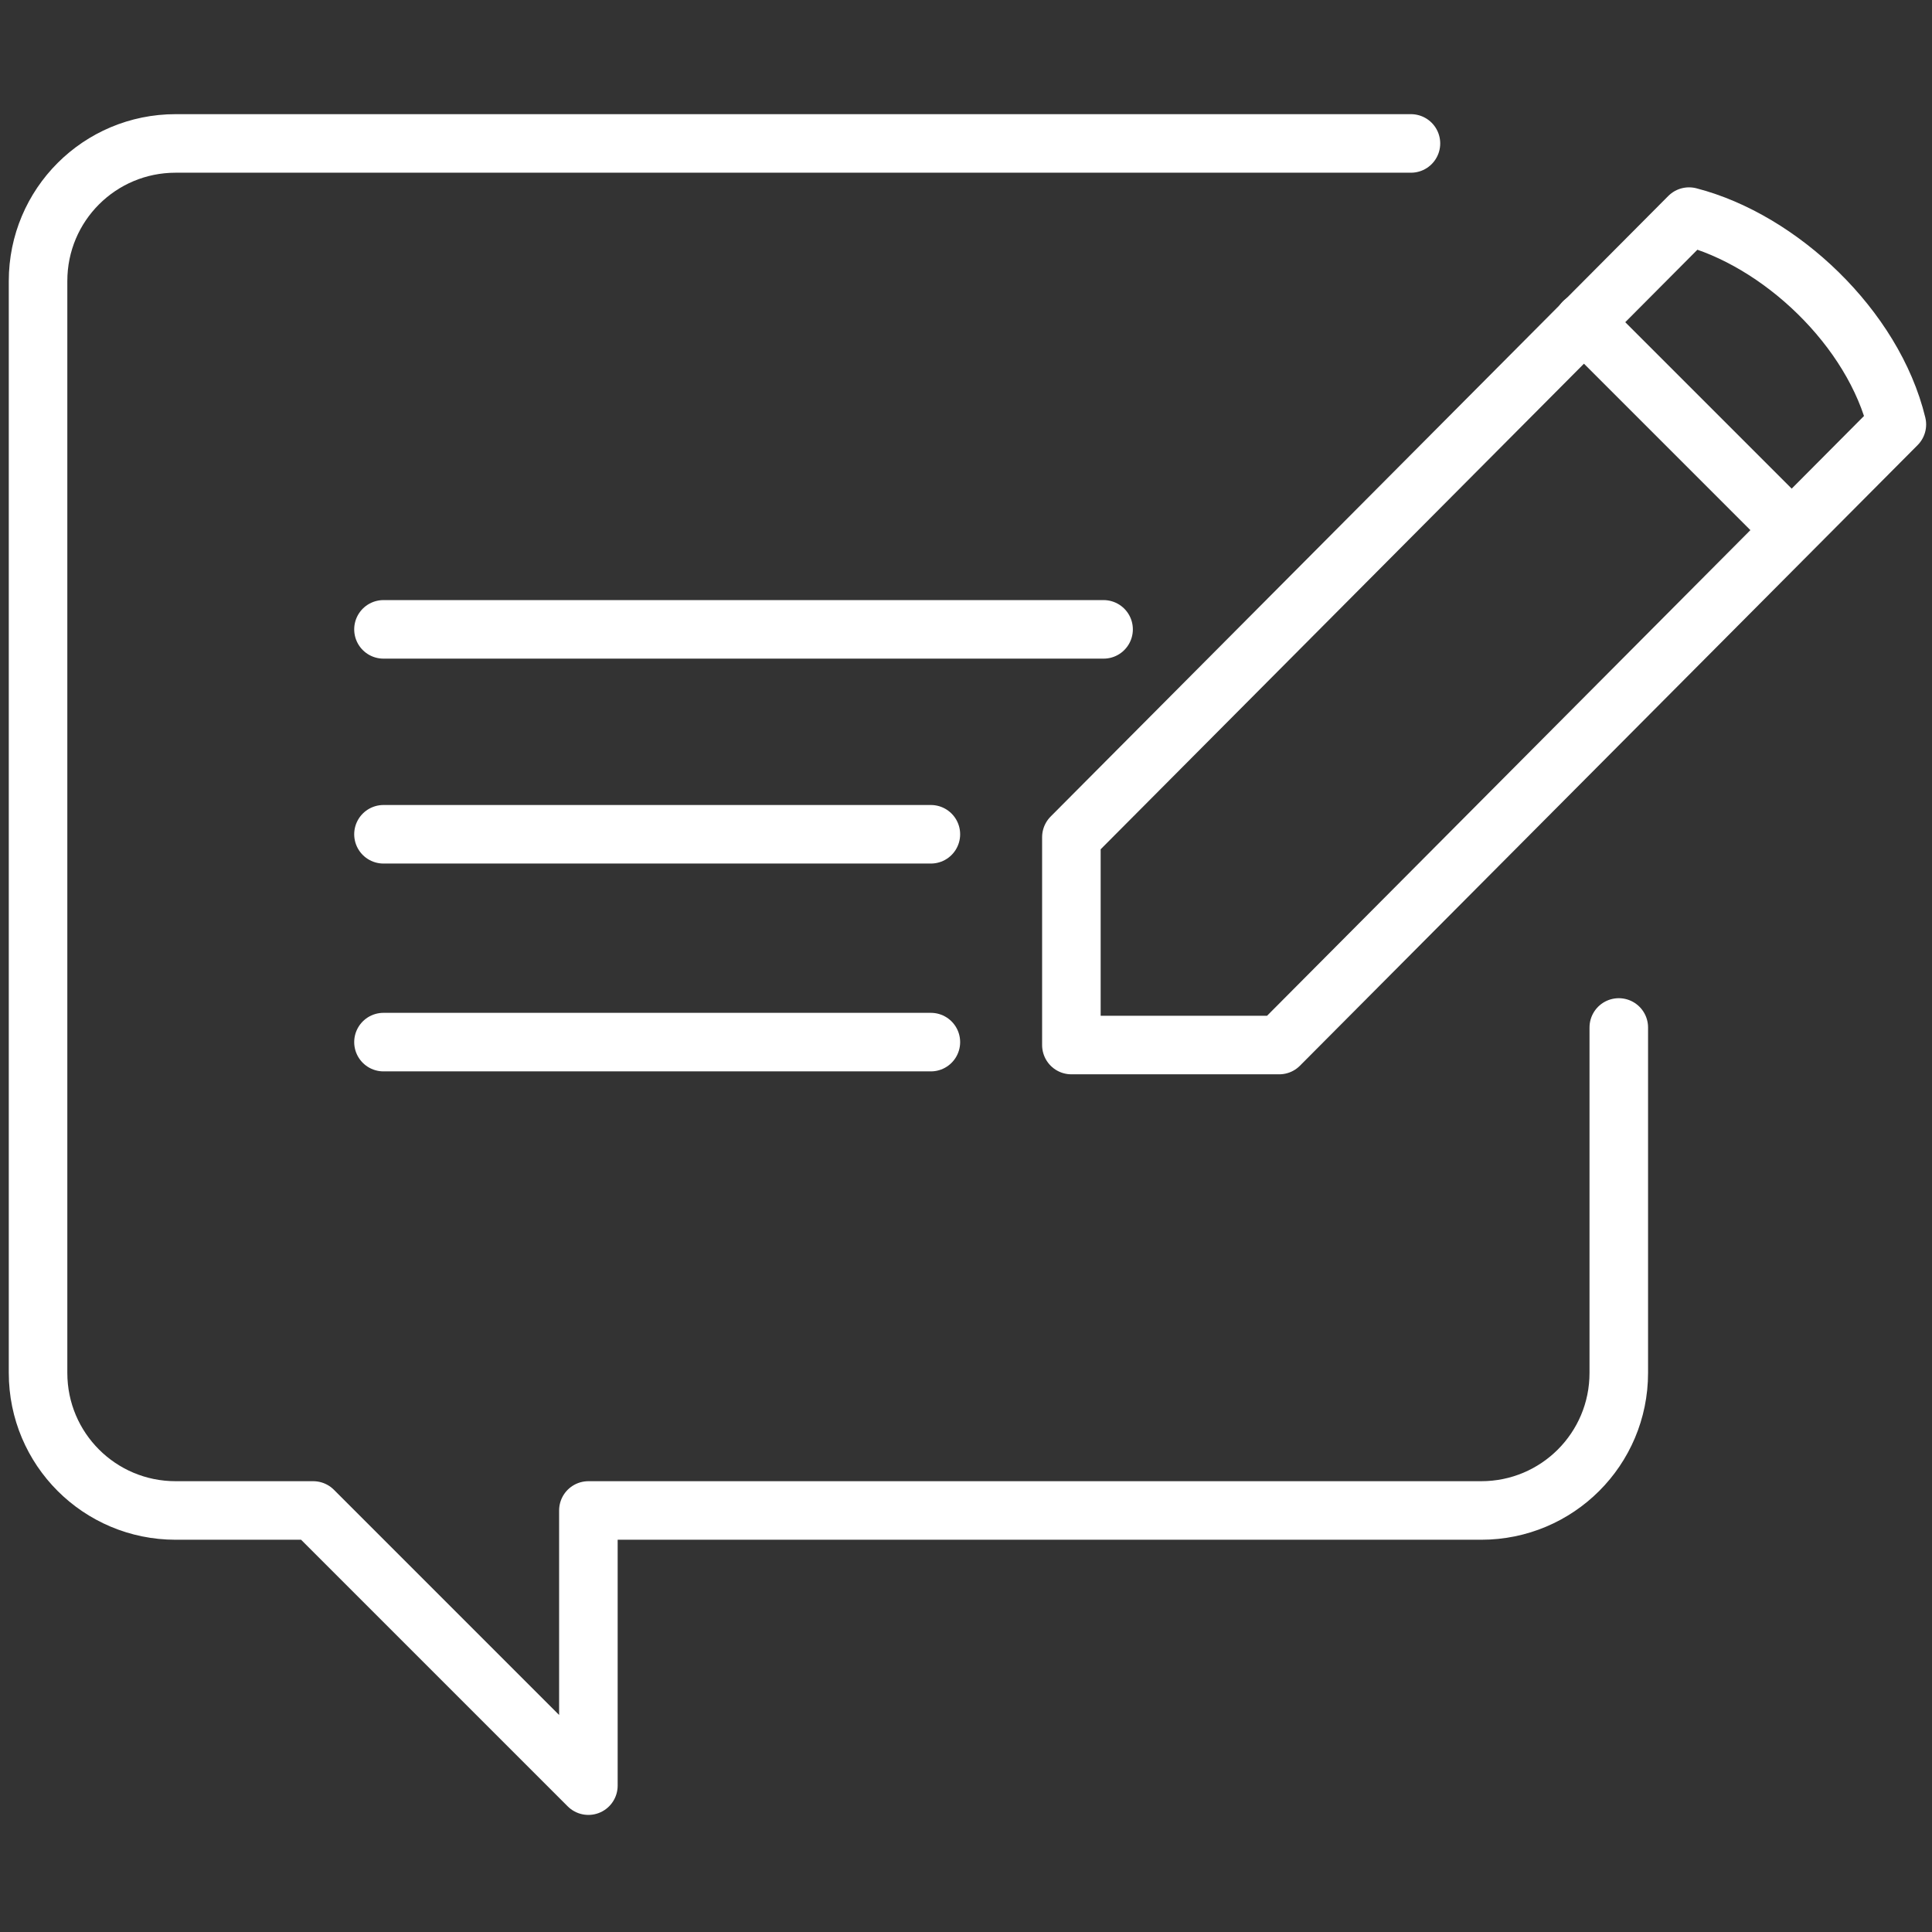
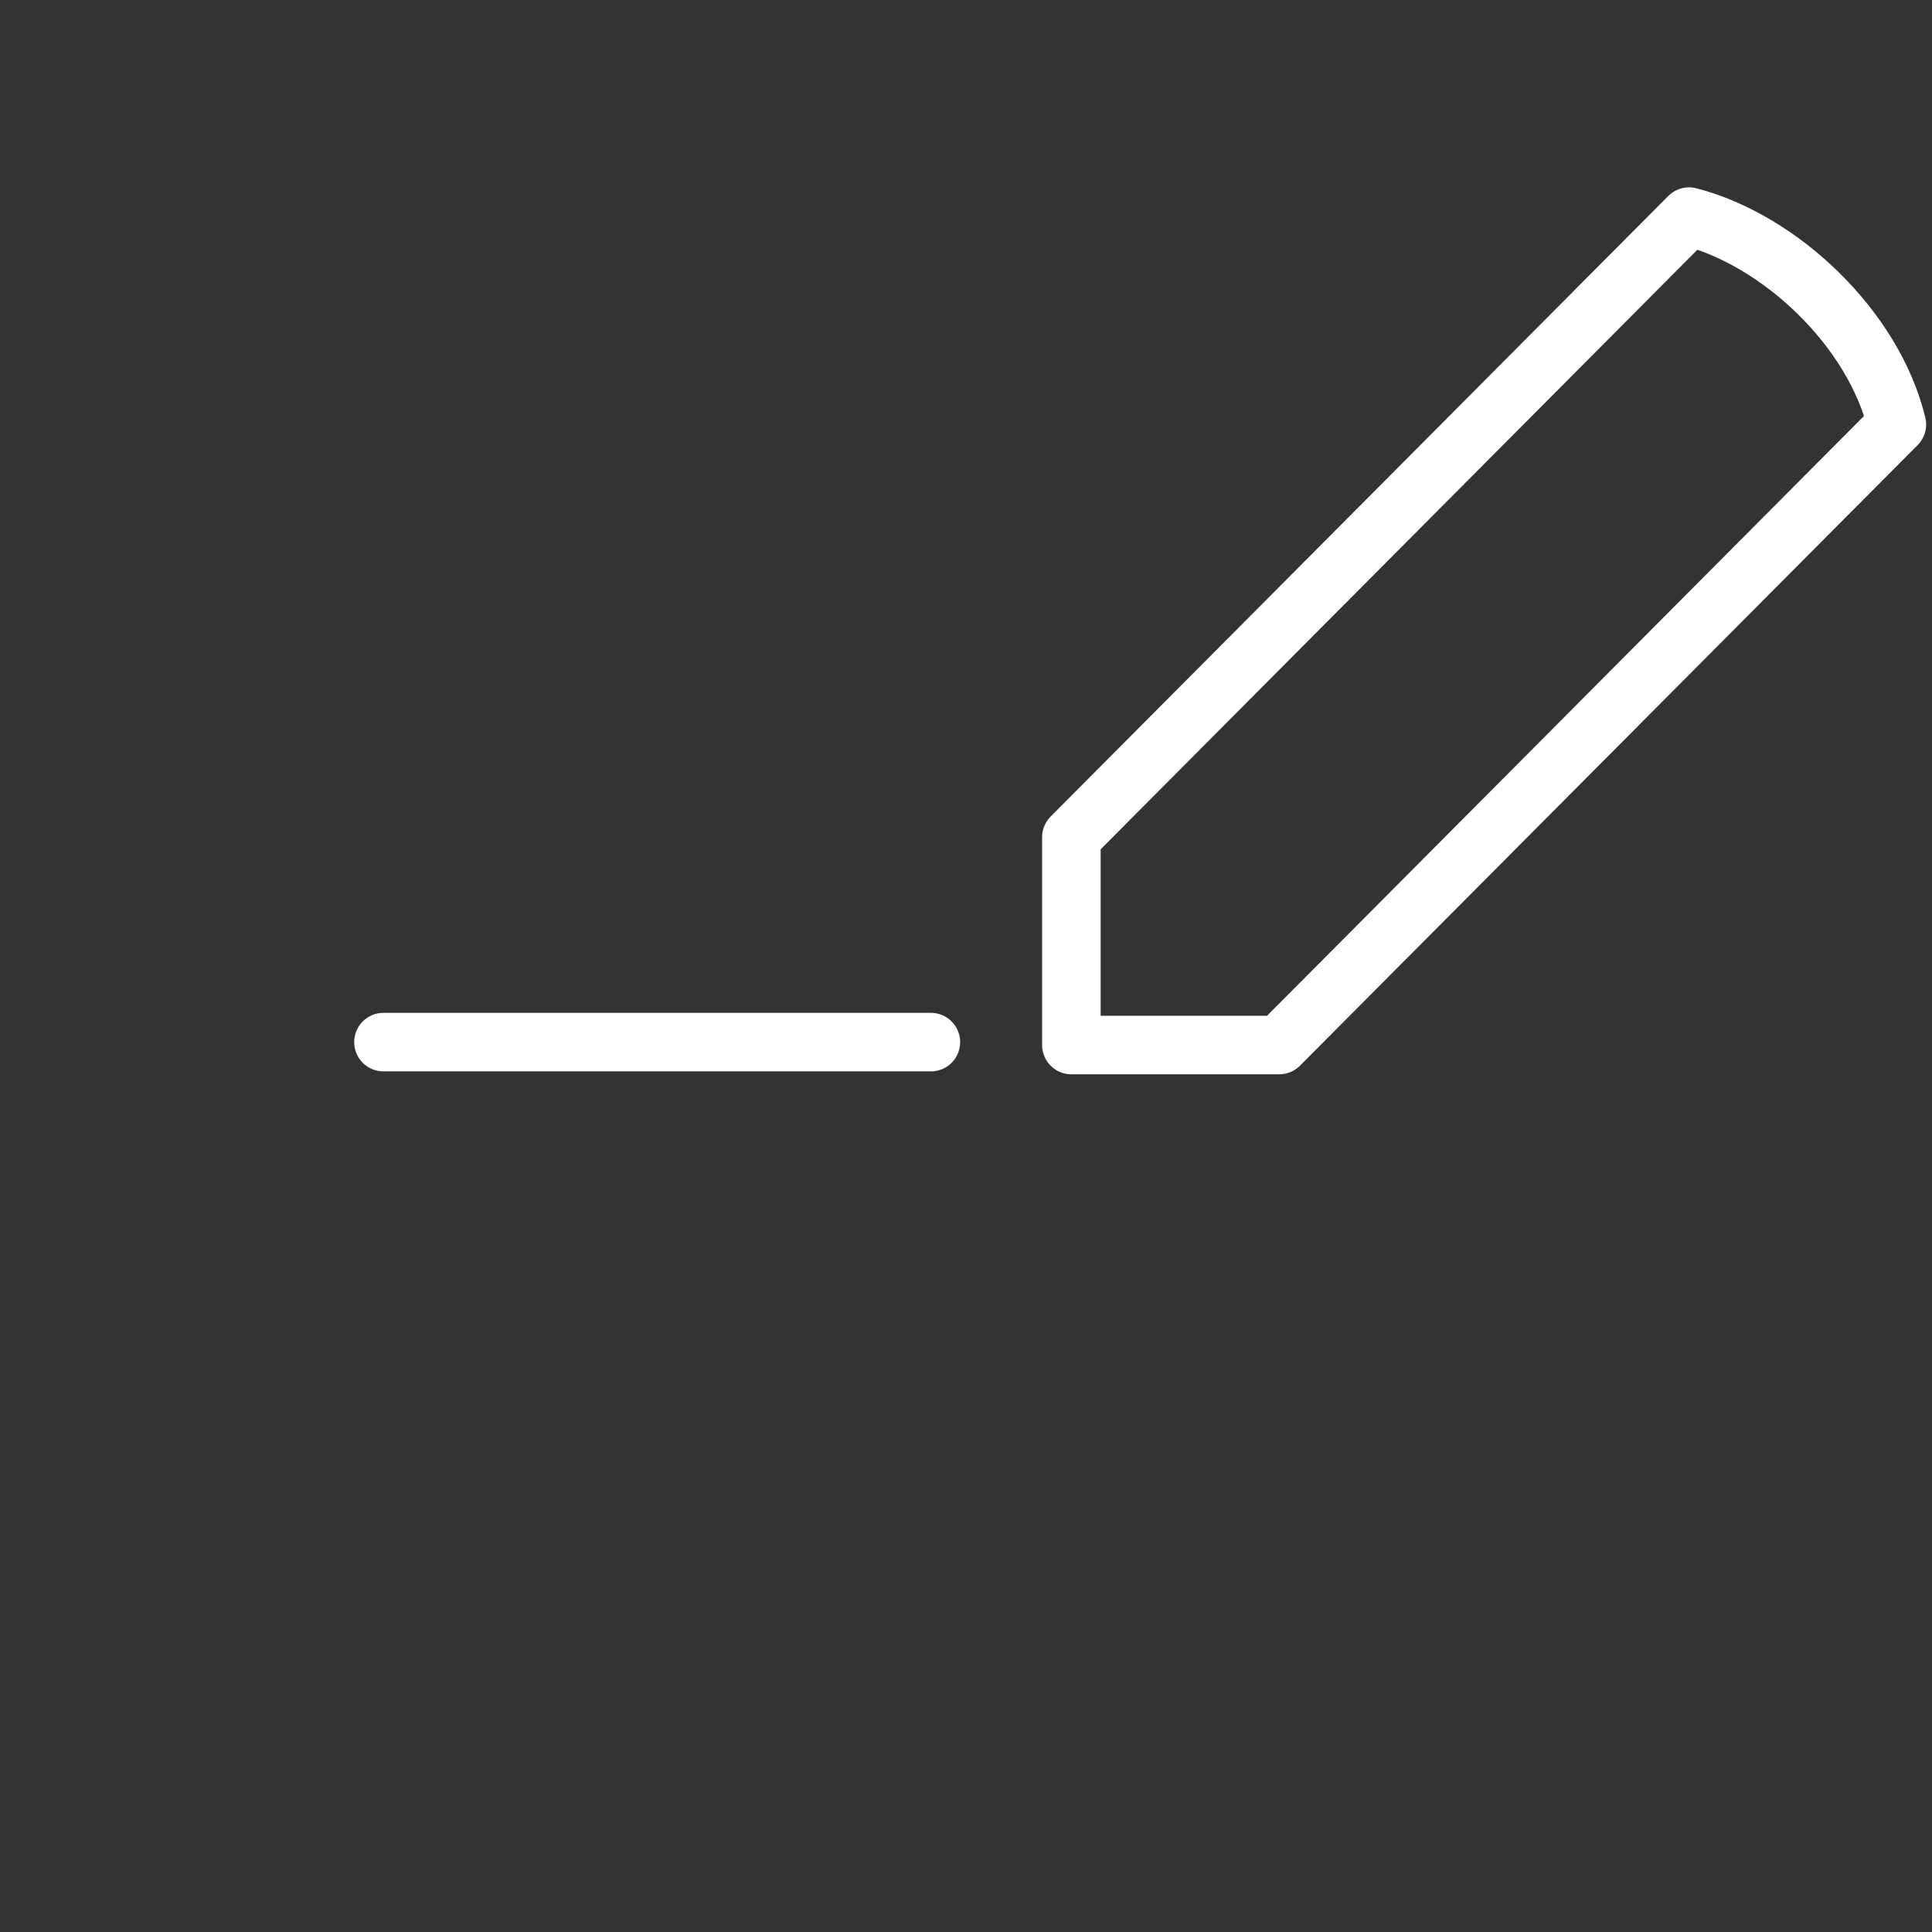
<svg xmlns="http://www.w3.org/2000/svg" id="_栝鍣_1" version="1.1" viewBox="0 0 66 66">
  <rect x="0" y="0" width="66" height="66" fill="#333333" stroke="none" />
  <defs>
    <style>
      .st0 {
        stroke-linecap: round;
      }

      .st0, .st1 {
        fill: none;
        stroke: #fff;
        stroke-linejoin: round;
        stroke-width: 2px;
      }
    </style>
  </defs>
-   <line class="st0" x1="13.1" y1="21.5" x2="37.7" y2="21.5" />
  <line class="st0" x1="13.1" y1="35.6" x2="31.8" y2="35.6" />
-   <line class="st0" x1="31.8" y1="28.5" x2="13.1" y2="28.5" />
-   <path class="st0" d="M48.2,4.9H6c-2.6,0-4.7,2.1-4.7,4.7v37.3c0,2.6,2.1,4.7,4.7,4.7h4.7l9.4,9.4v-9.4h30.5c2.6,0,4.7-2.1,4.7-4.7v-11.8" />
  <path class="st1" d="M57.7,7.4c3.1.8,6.3,3.8,7.1,7.1l-21.1,21.2h-7.1v-7.1L57.7,7.4Z" />
-   <line class="st0" x1="61.1" y1="18" x2="54.1" y2="11" />
</svg>